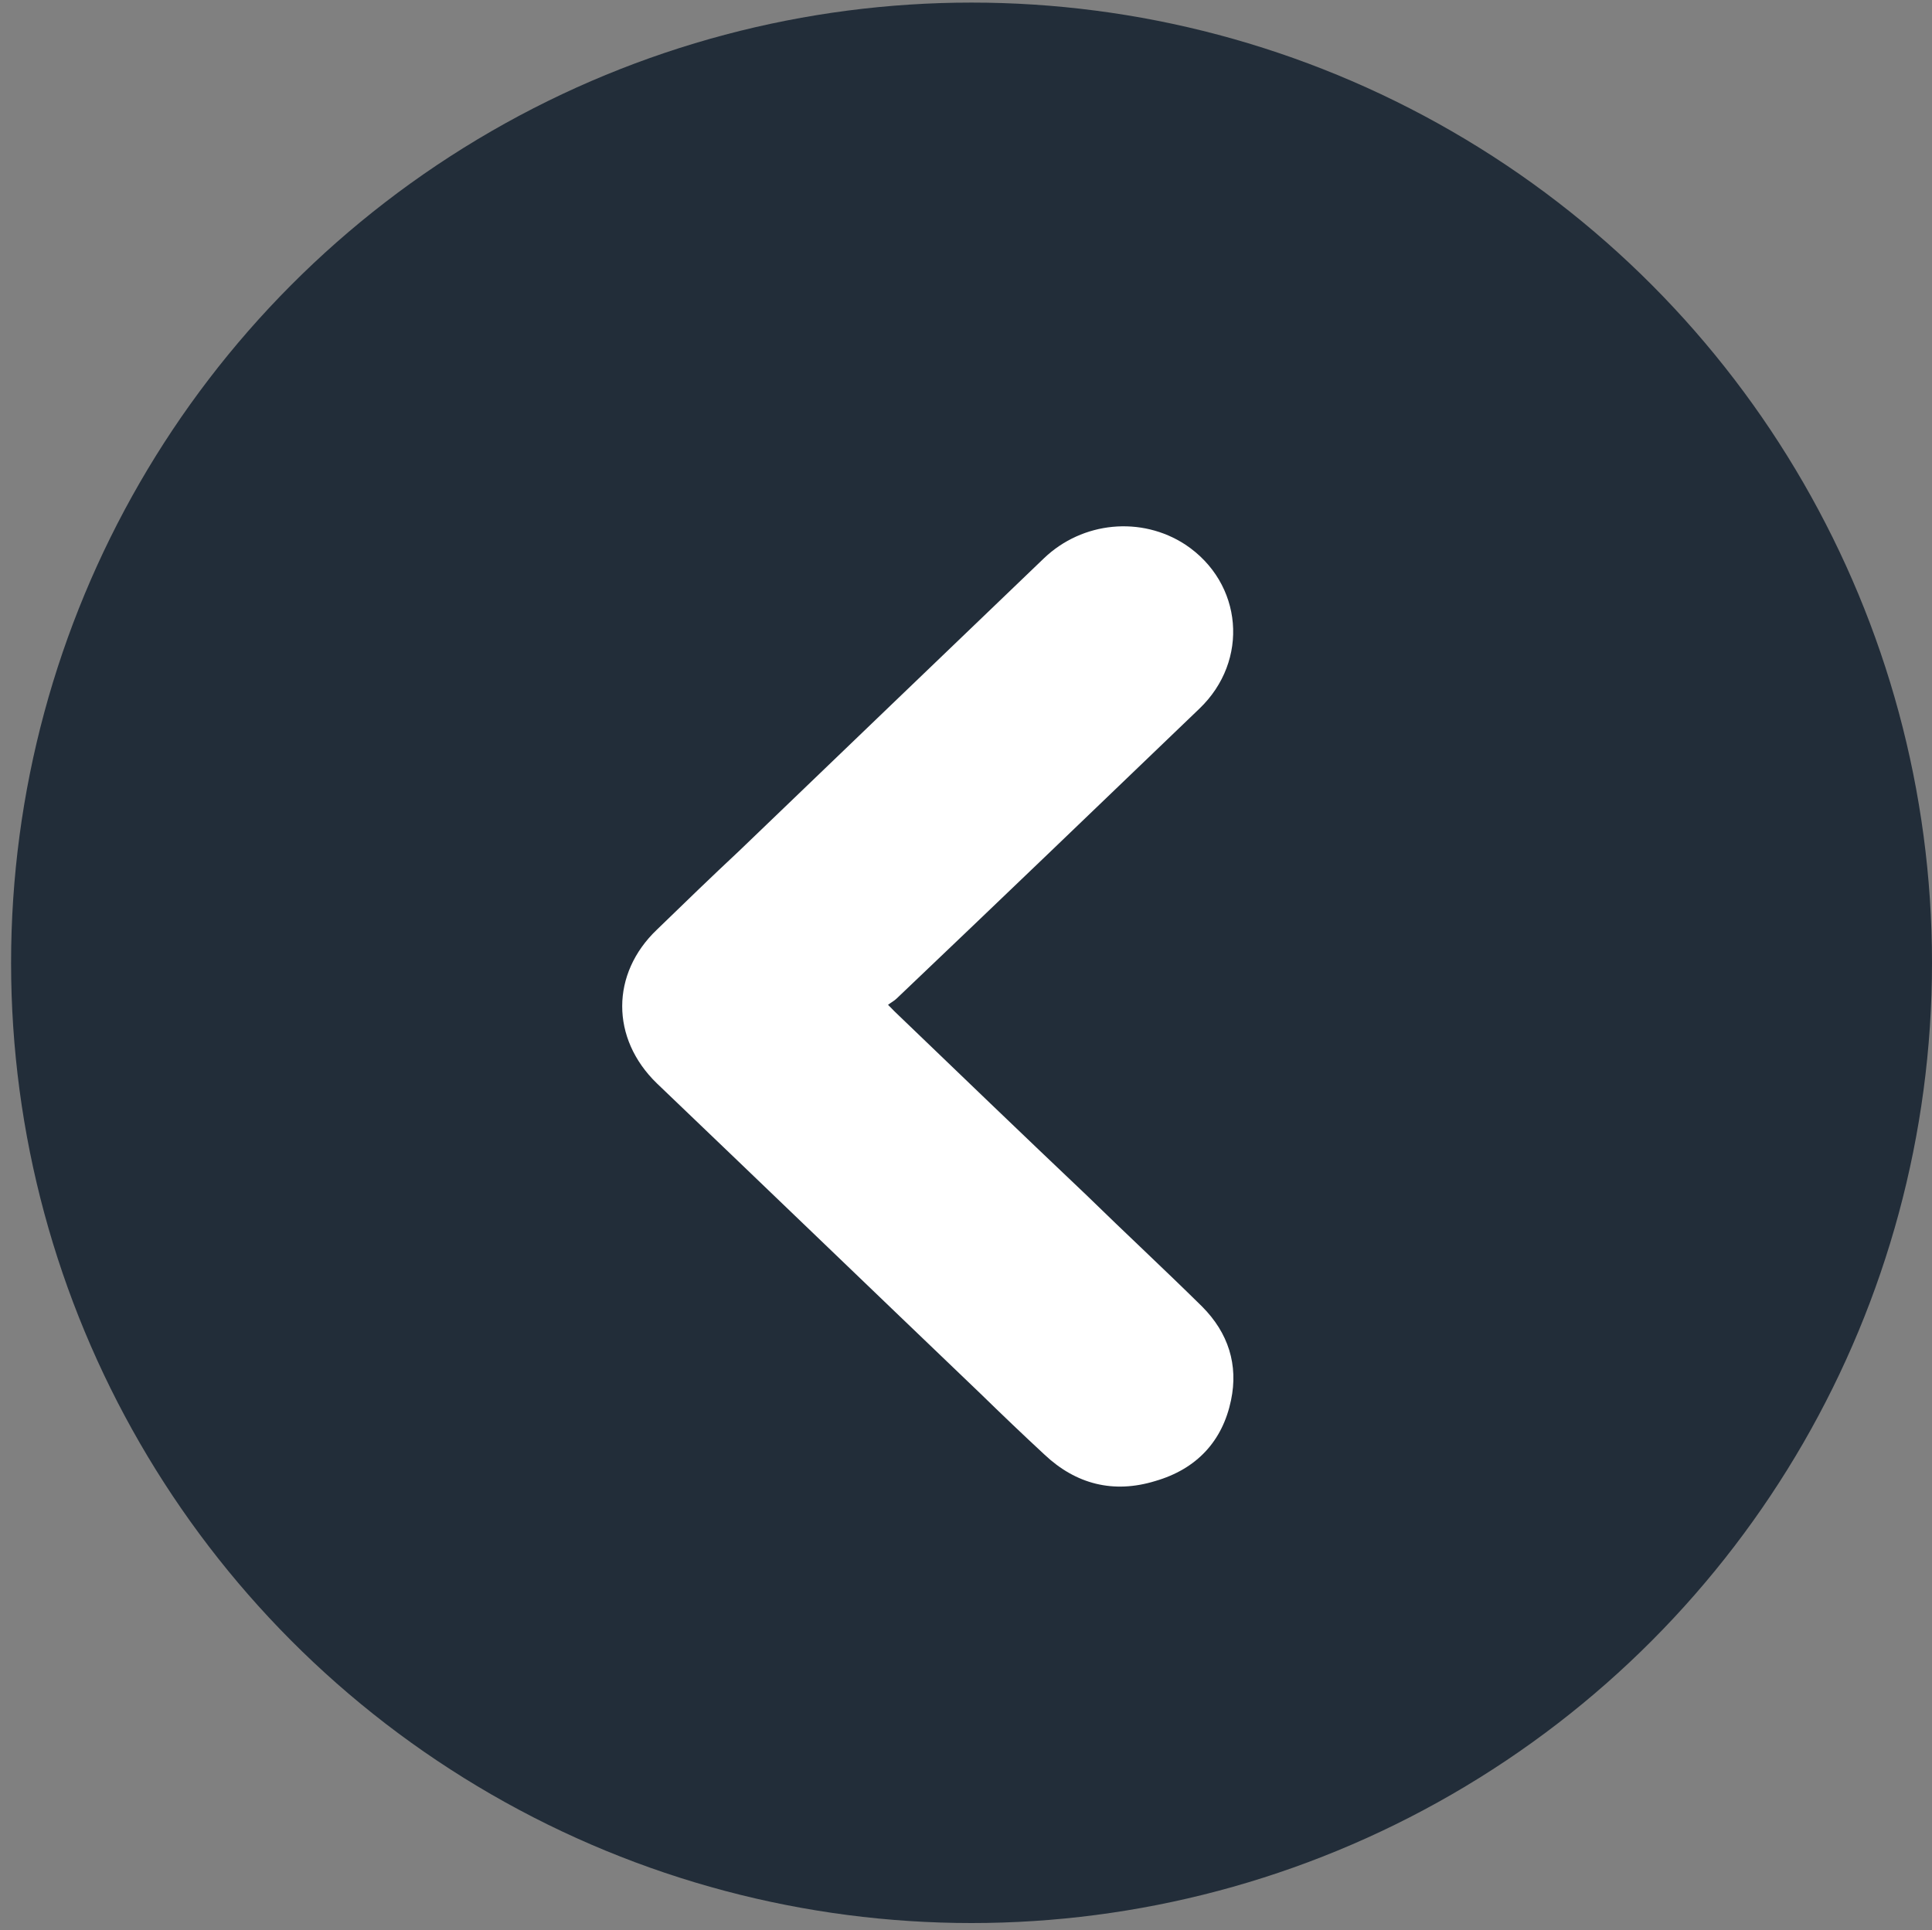
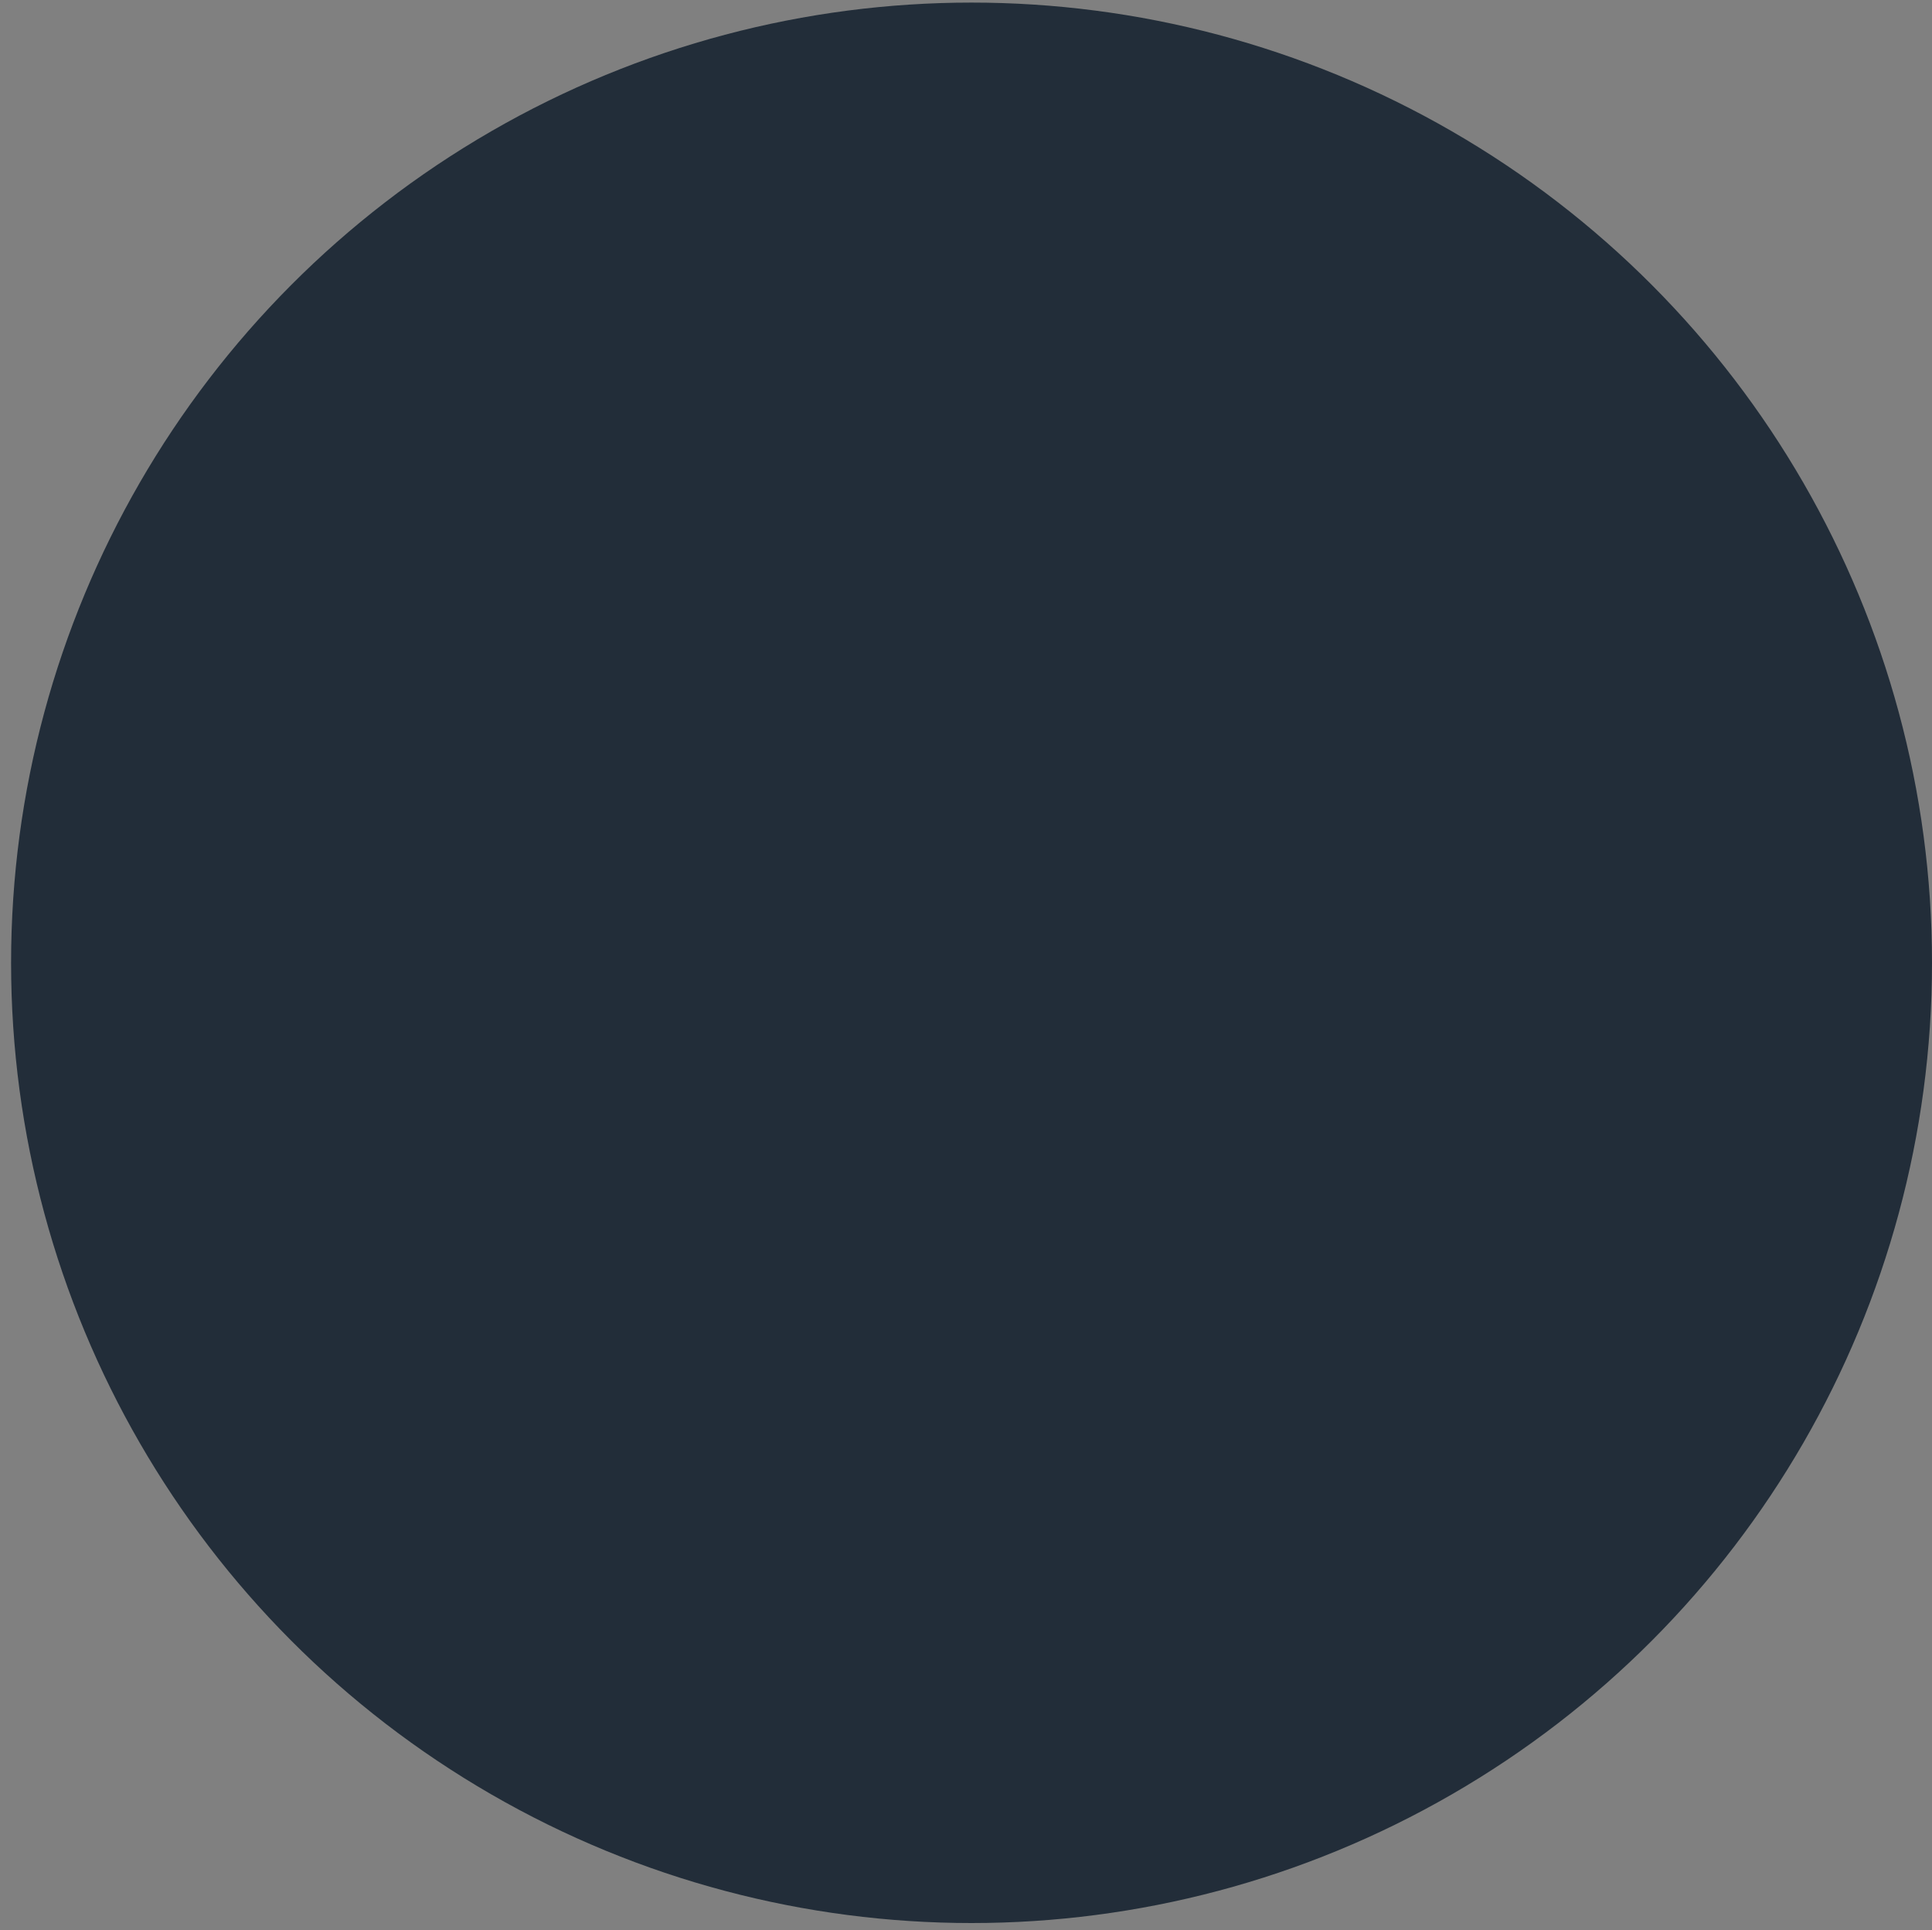
<svg xmlns="http://www.w3.org/2000/svg" id="Layer_6" data-name="Layer 6" viewBox="0 0 246.617 246.428">
  <rect x="0" y="0" width="246.617" height="246.428" fill="#808080" stroke="none" />
  <defs>
    <style>
      .cls-1 {
        clip-path: url(#clippath);
      }

      .cls-2 {
        fill: none;
      }

      .cls-2, .cls-3, .cls-4 {
        stroke-width: 0px;
      }

      .cls-3 {
        fill: #222d39;
      }

      .cls-4 {
        fill: #fff;
      }
    </style>
    <clipPath id="clippath">
-       <rect class="cls-2" x="79.426" y="67.2" width="78.019" height="122.601" />
-     </clipPath>
+       </clipPath>
  </defs>
  <circle class="cls-3" cx="124.016" cy="122.931" r="122.601" />
  <g class="cls-1">
-     <path class="cls-4" d="M113.354,128.296c.398-.307.807-.511,1.114-.818,12.89-12.265,25.757-24.631,38.624-36.987,6.422-6.138,5.57-16.05-1.773-20.949-5.626-3.683-13.14-2.967-18.061,1.739-12.992,12.458-25.961,24.927-38.942,37.396-3.49,3.262-6.979,6.638-10.457,10.014-5.899,5.615-5.922,13.89-.023,19.619,13.776,13.174,27.564,26.461,41.34,39.647,2.717,2.648,5.388,5.206,8.15,7.763,4.012,3.785,8.809,5.013,14.14,3.376,5.308-1.534,8.593-5.115,9.673-10.321.943-4.501-.33-8.582-3.694-11.958-4.865-4.797-9.821-9.4-14.742-14.208-8.184-7.763-16.356-15.629-24.54-23.495-.205-.205-.386-.409-.807-.819Z" />
-   </g>
+     </g>
</svg>